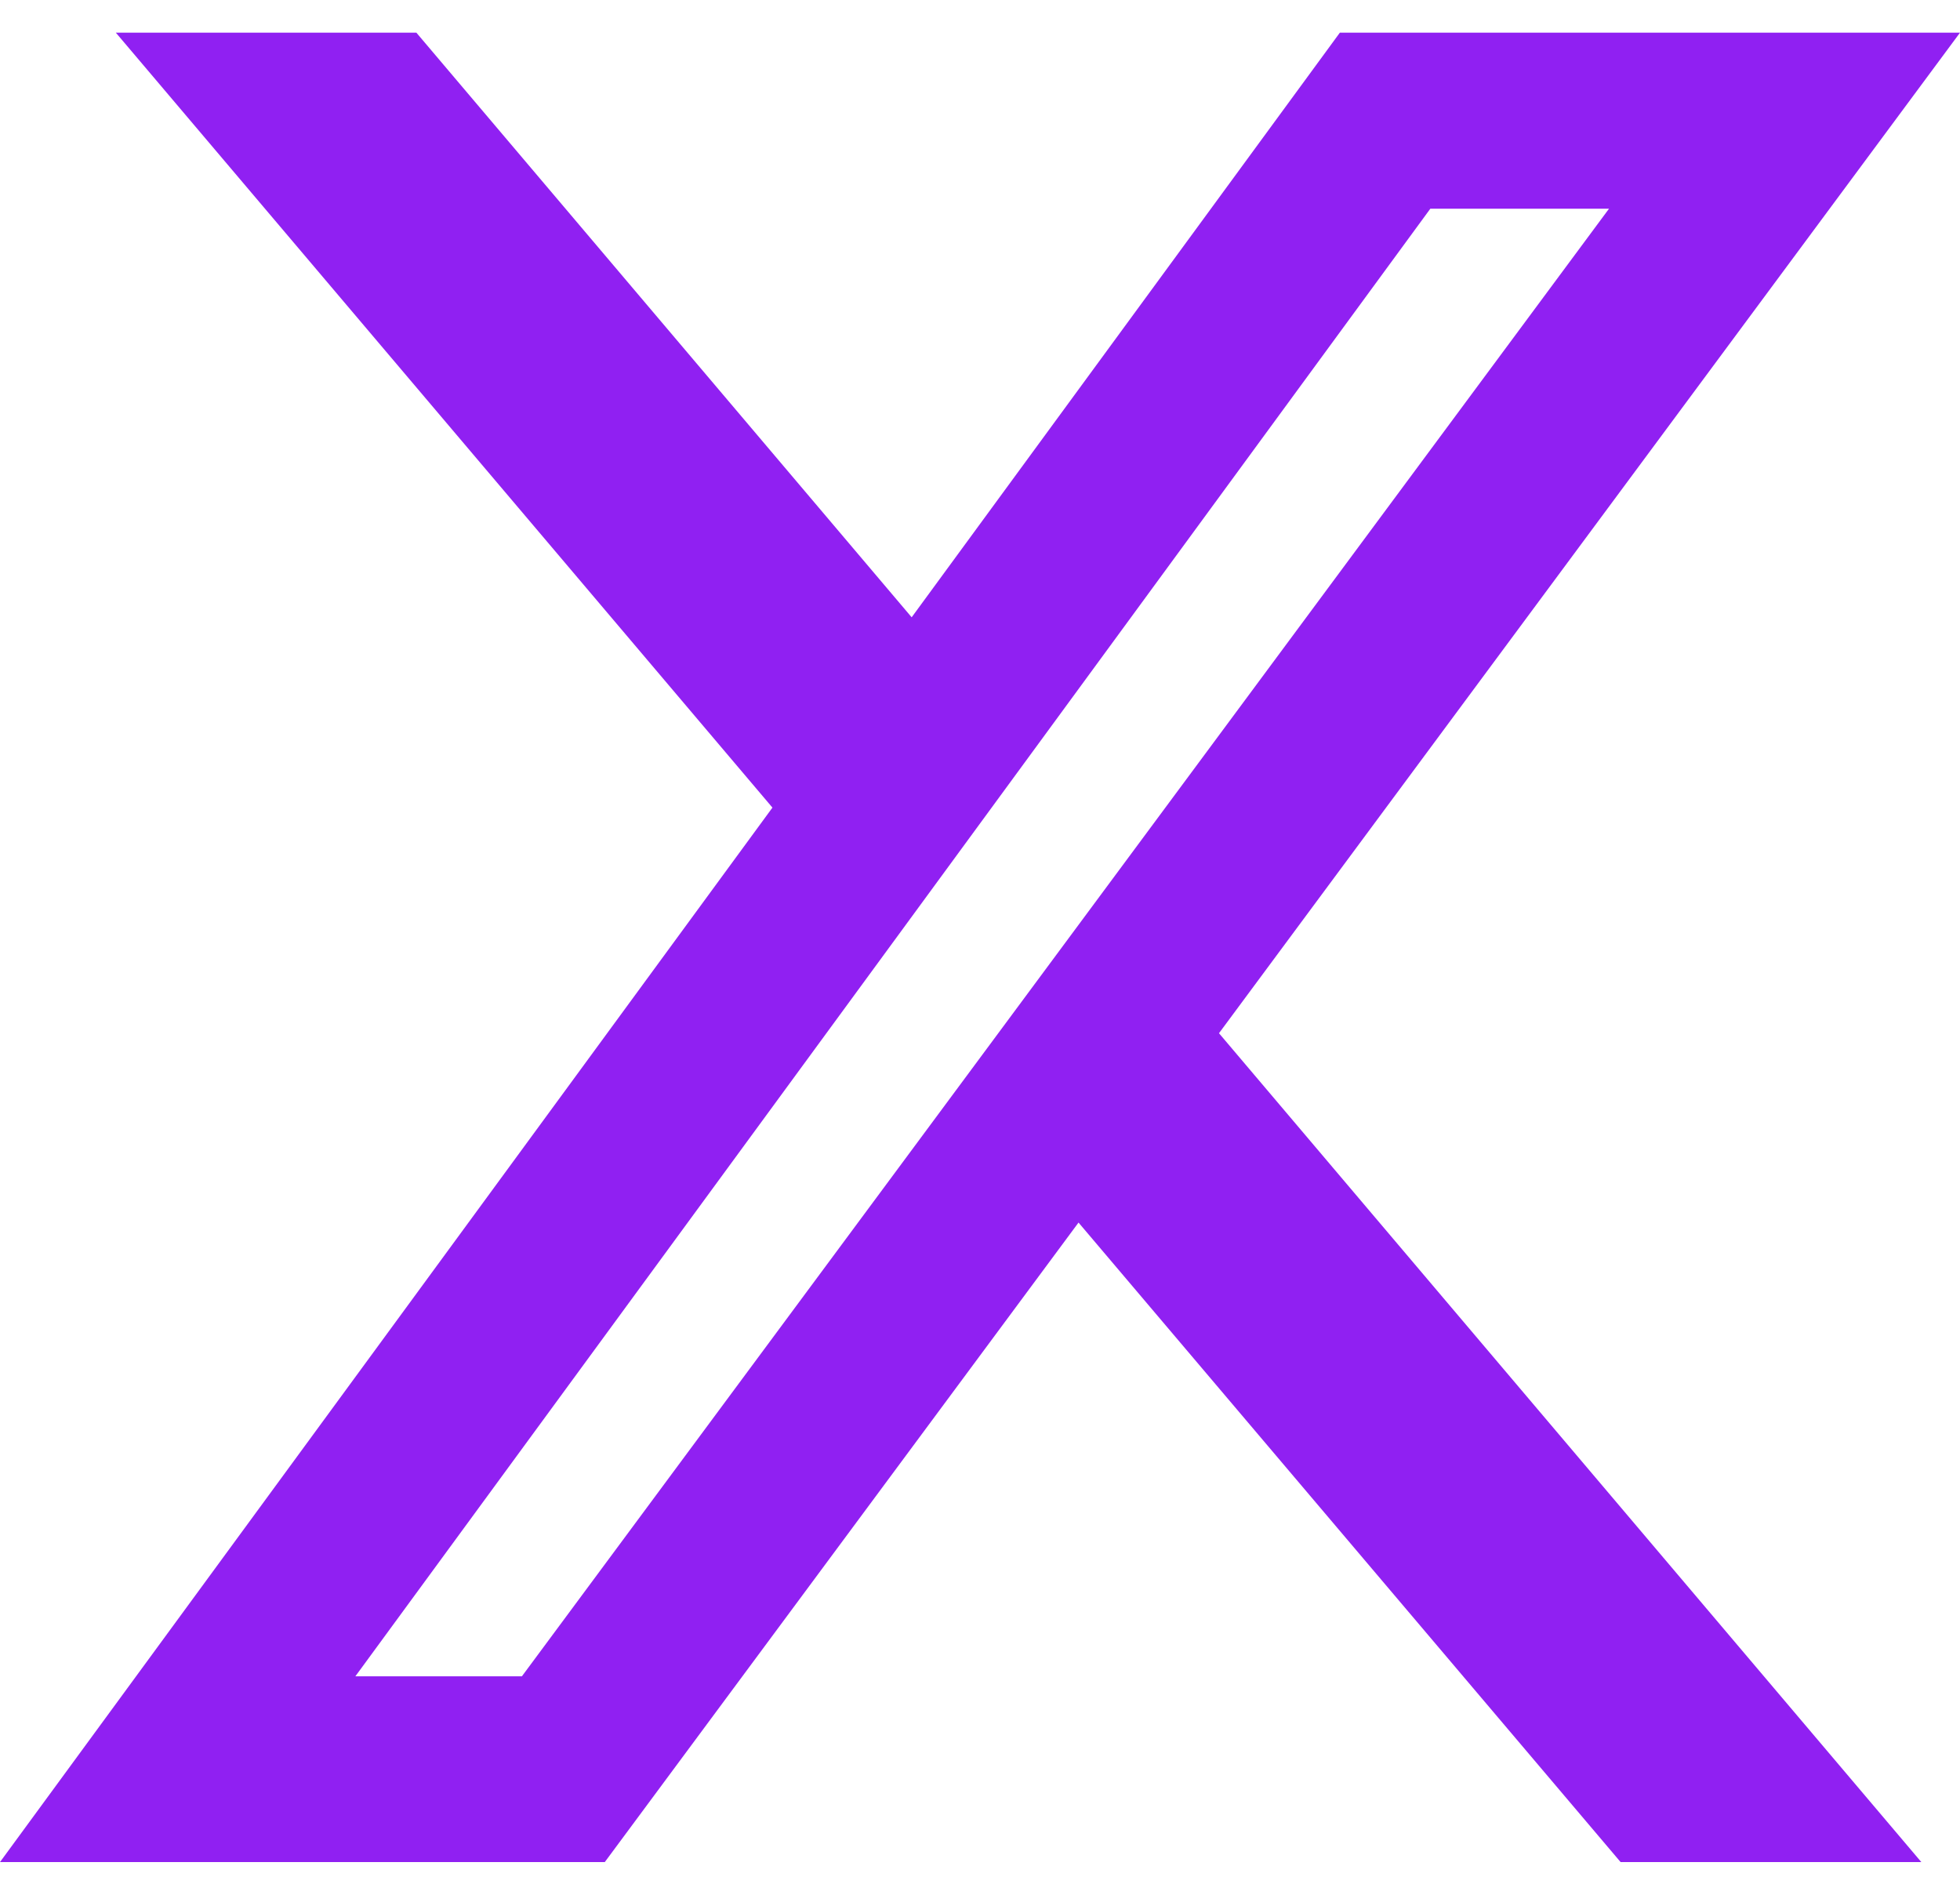
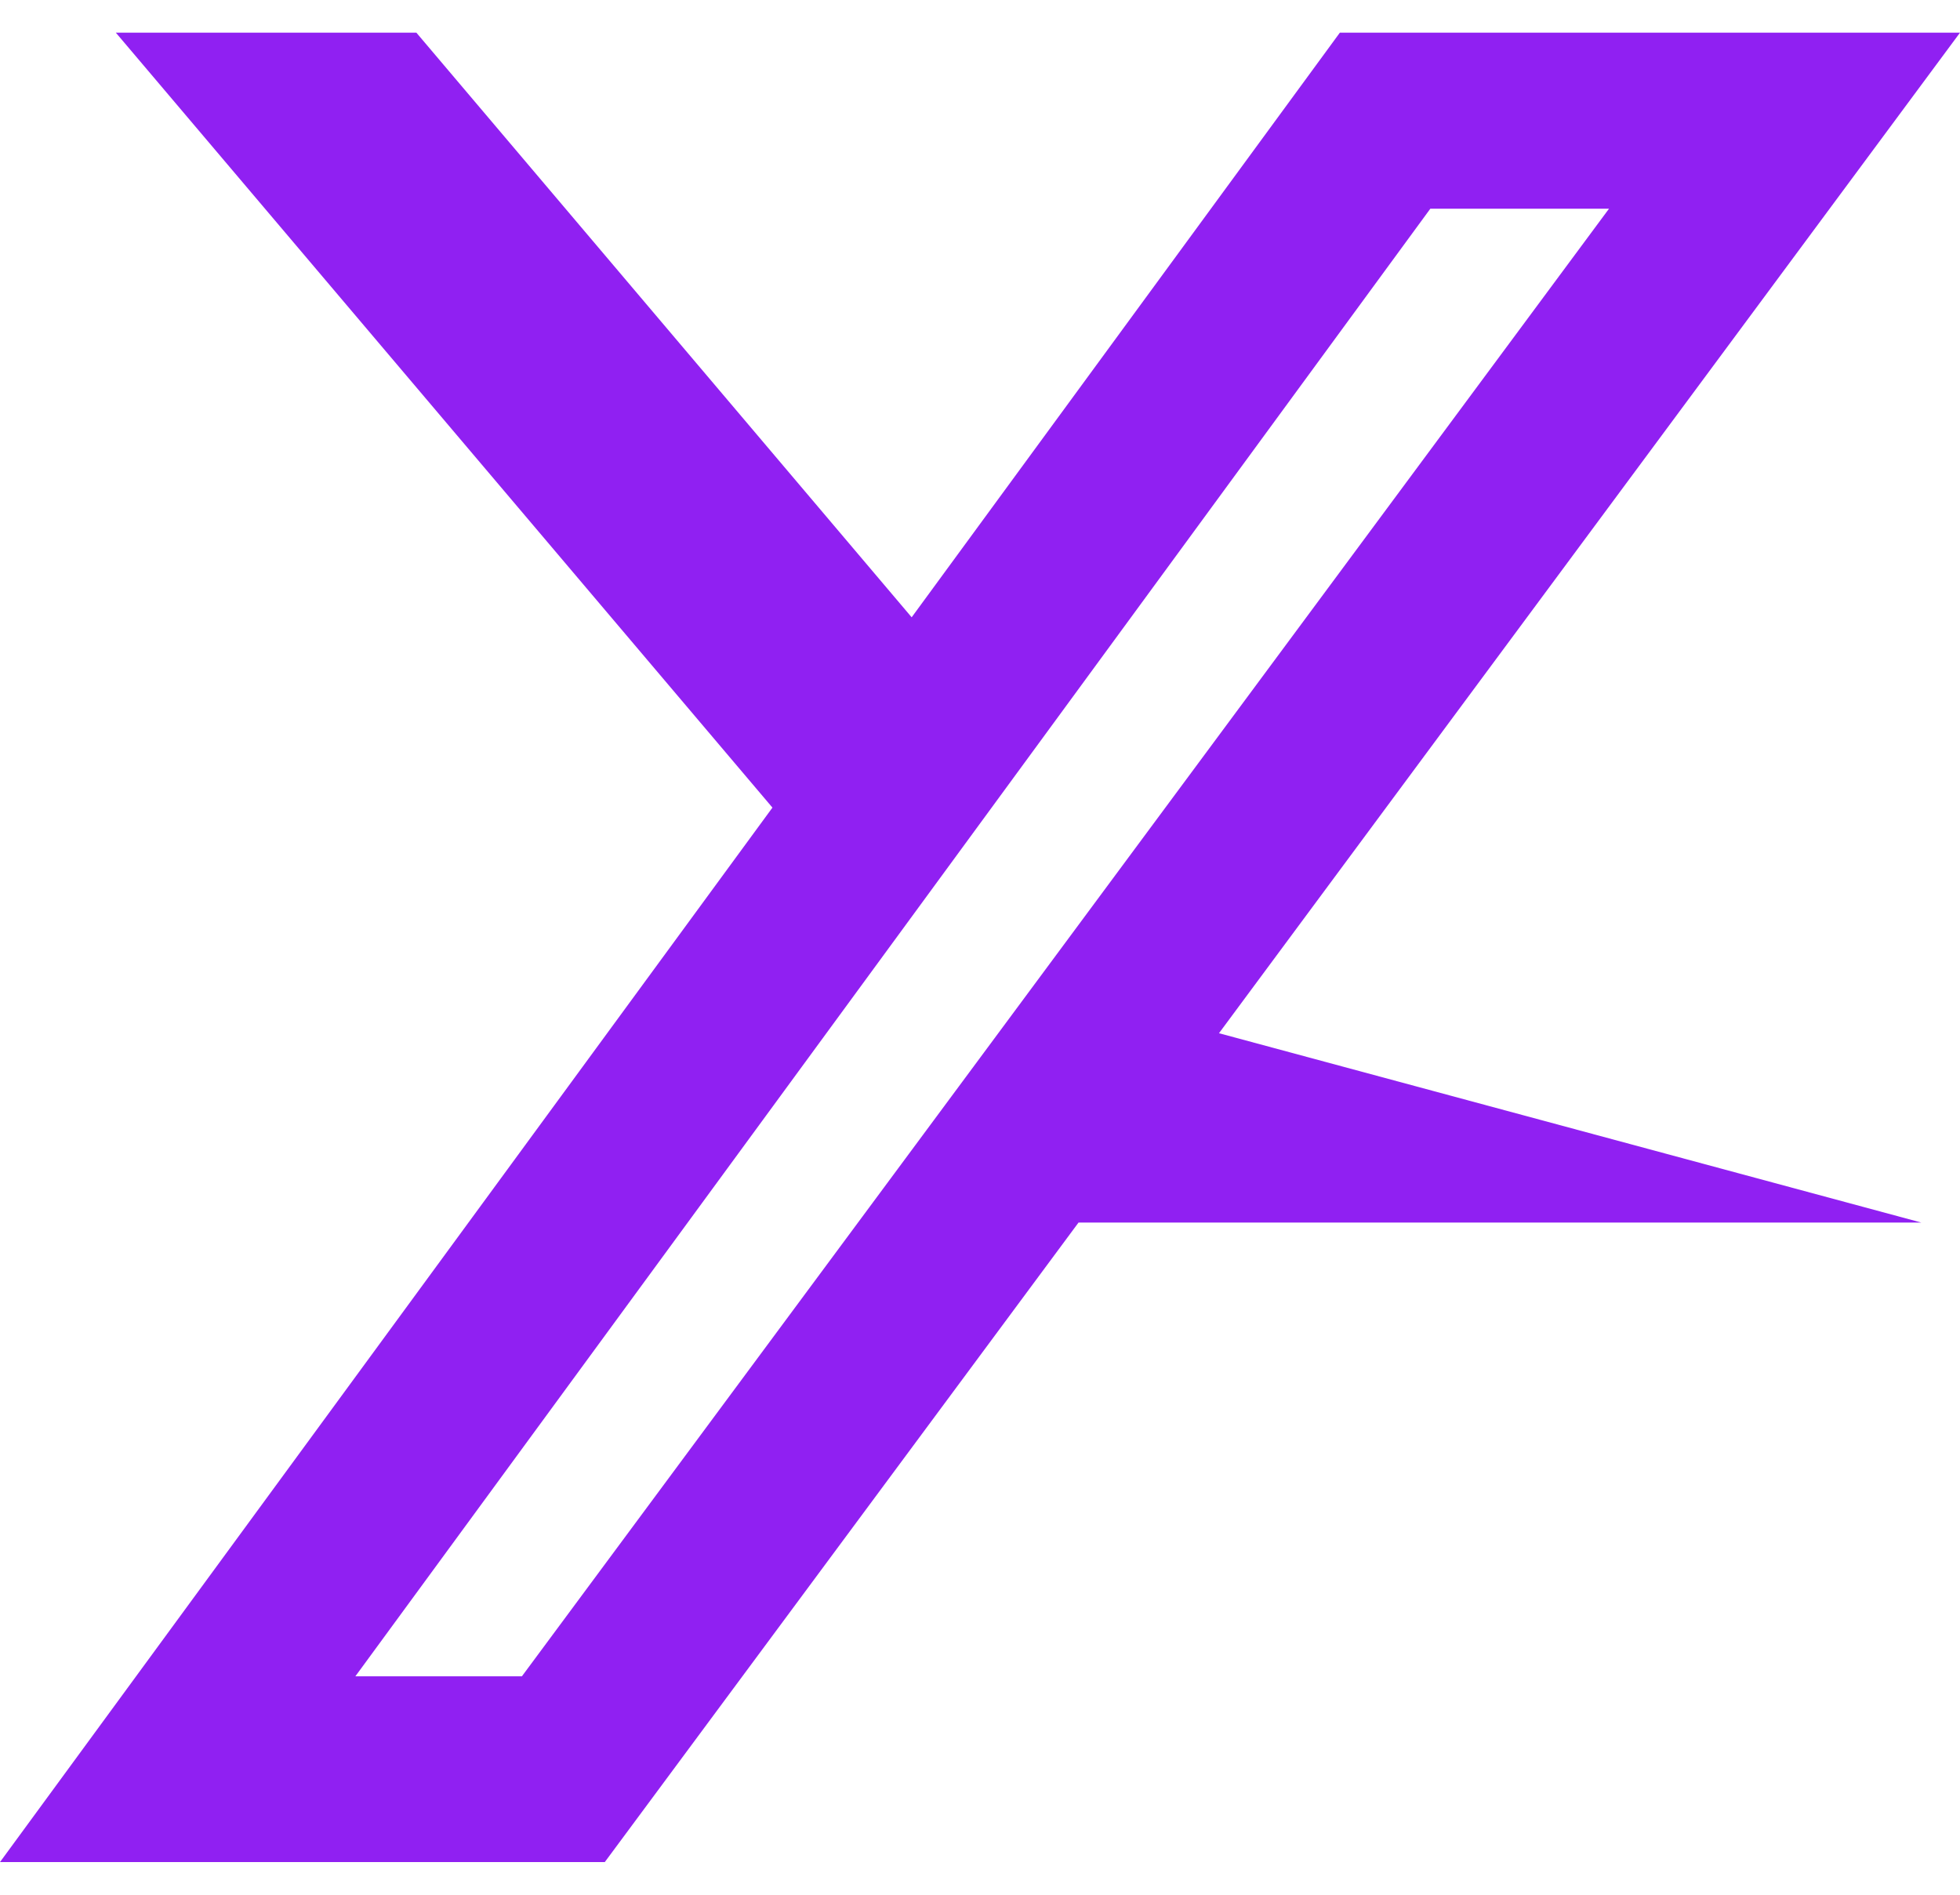
<svg xmlns="http://www.w3.org/2000/svg" width="30" height="29" viewBox="0 0 30 29" fill="none">
-   <path d="M6.373 0.5H1.773L11.823 12.361L0 28.5H9.257L16.508 18.712L24.805 28.5H29.408L18.658 15.814L30 0.5H20.508L13.954 9.448L6.373 0.5ZM7.988 25.657H5.439L21.893 3.194H24.628L7.988 25.657Z" fill="#9020F2" />
+   <path d="M6.373 0.5H1.773L11.823 12.361L0 28.5H9.257L16.508 18.712H29.408L18.658 15.814L30 0.5H20.508L13.954 9.448L6.373 0.5ZM7.988 25.657H5.439L21.893 3.194H24.628L7.988 25.657Z" fill="#9020F2" />
</svg>